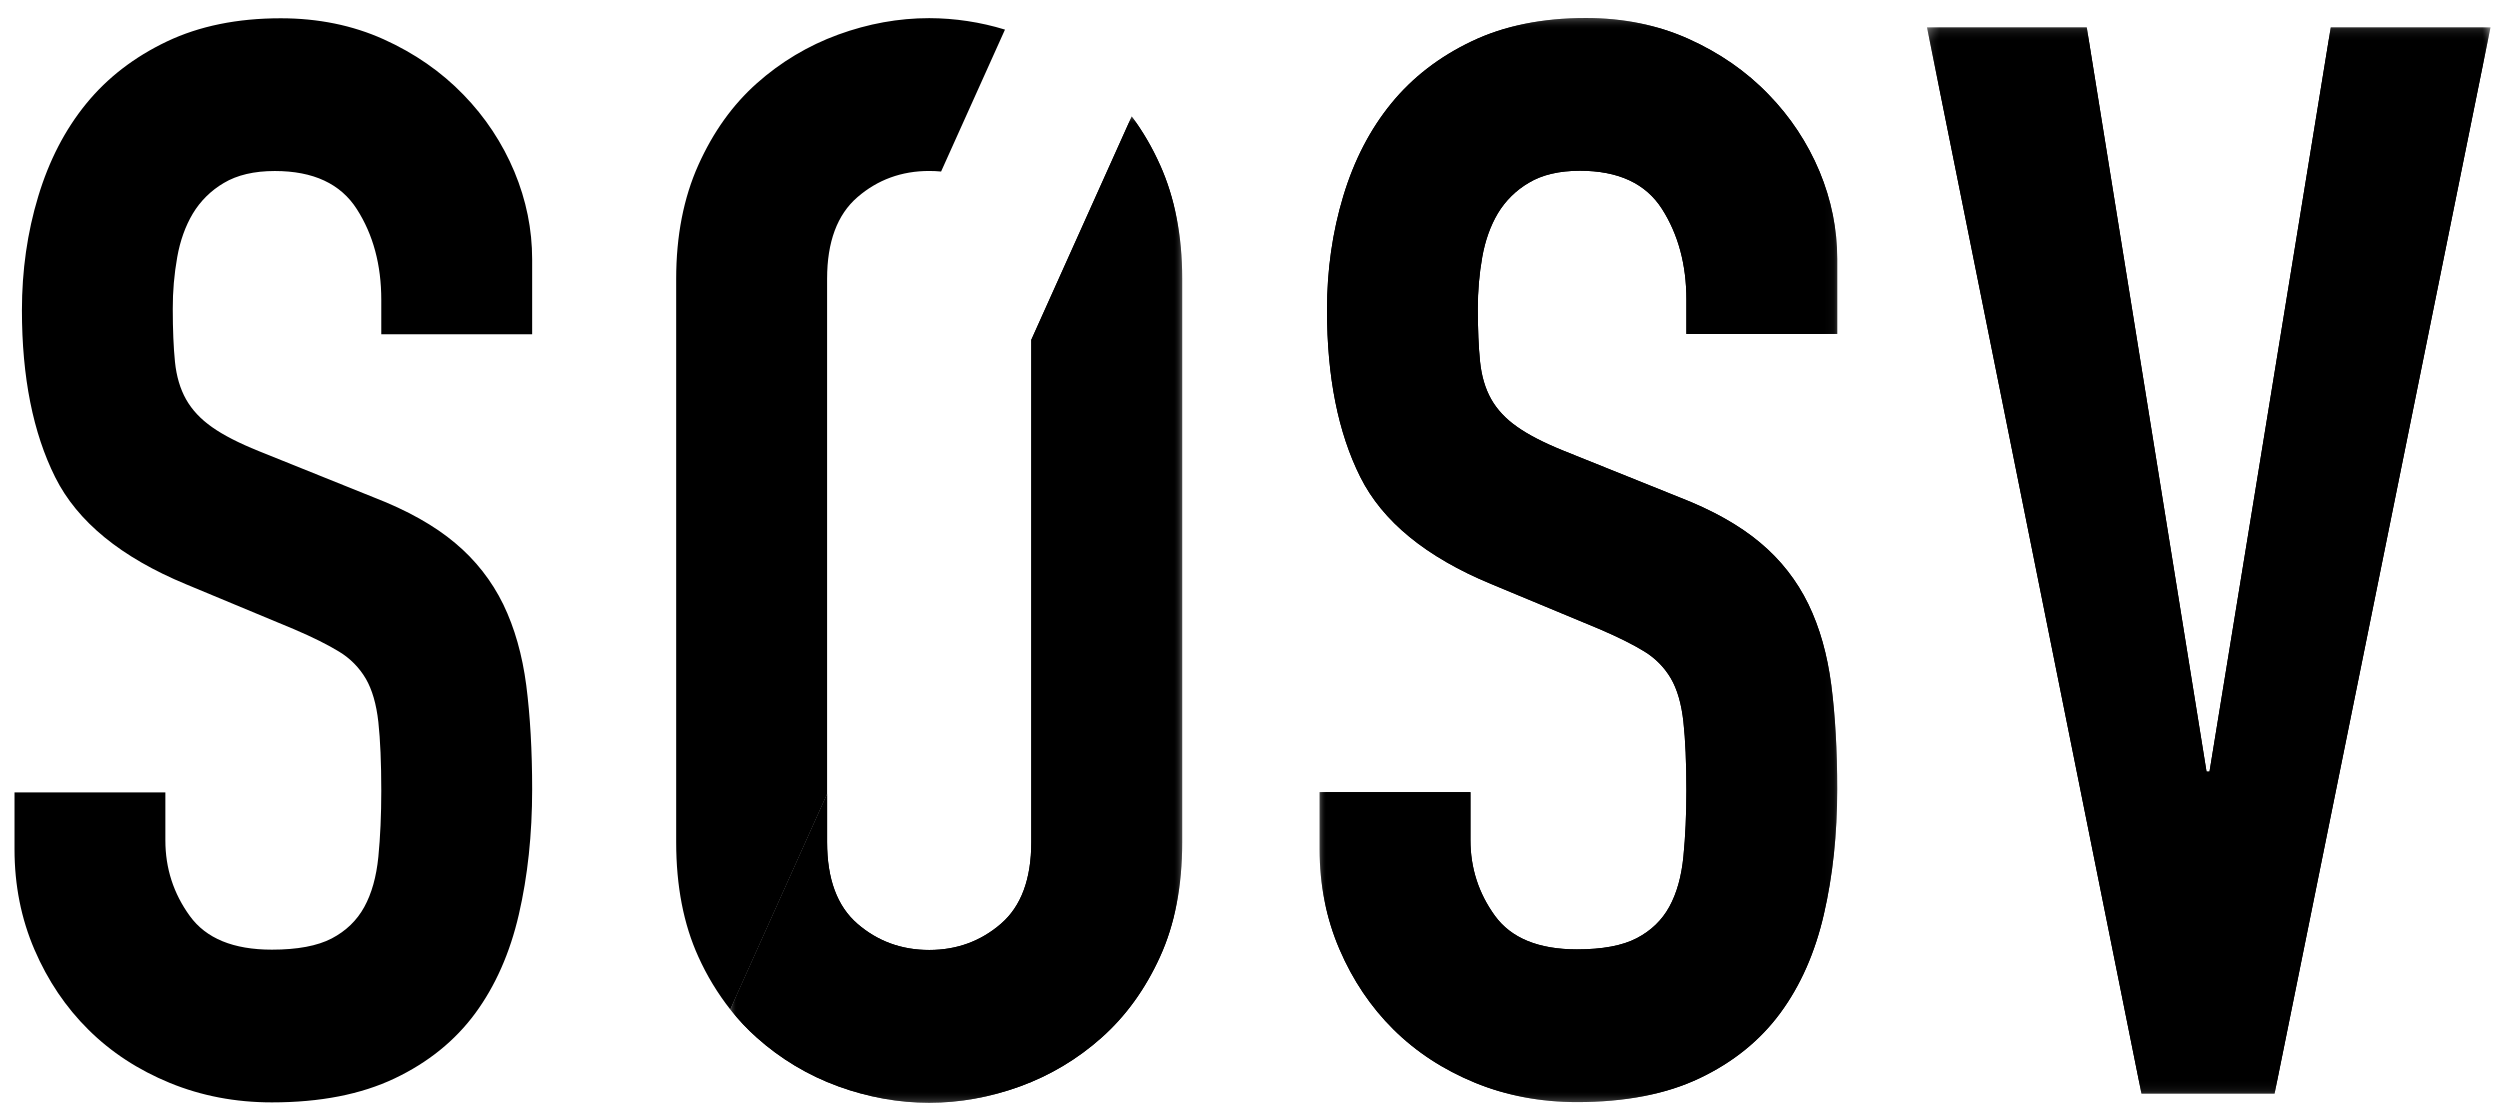
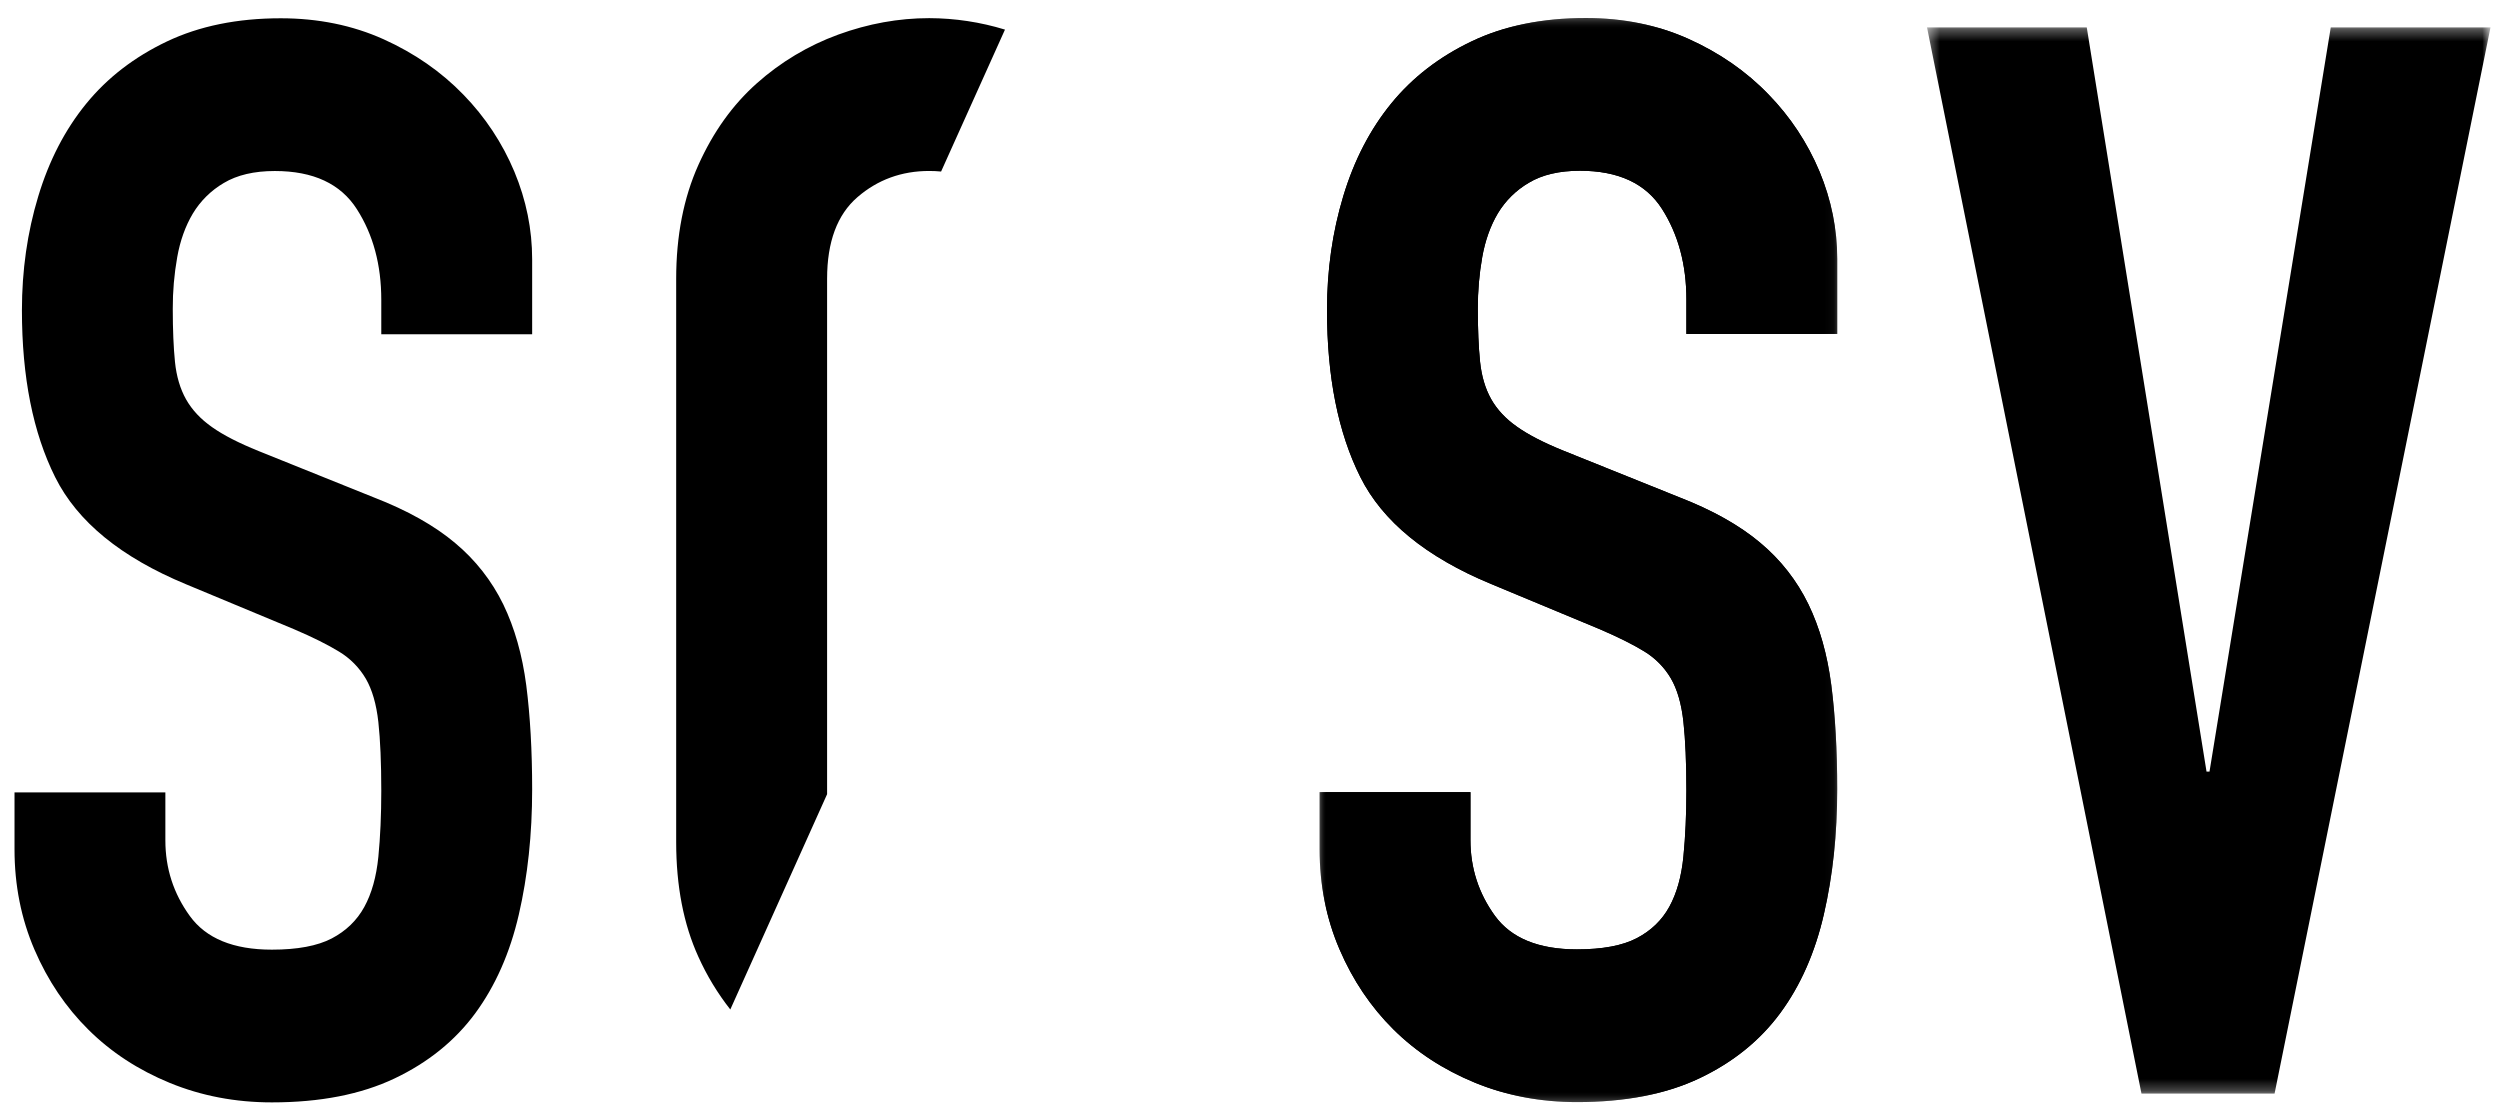
<svg xmlns="http://www.w3.org/2000/svg" width="212" height="94" viewBox="0 0 212 94" fill="none">
  <mask id="mask0_5633_25301" style="mask-type:alpha" maskUnits="userSpaceOnUse" x="111" y="1" width="45" height="93">
    <path d="M111.9 1.527H155.796V93.458H111.9V1.527Z" fill="white" />
  </mask>
  <g mask="url(#mask0_5633_25301)">
    <path d="M155.798 28.319H143.006V25.397C143.006 22.437 142.314 19.875 140.937 17.716C139.556 15.557 137.237 14.479 133.974 14.479C132.219 14.479 130.778 14.82 129.65 15.495C128.566 16.127 127.659 17.021 127.013 18.097C126.387 19.156 125.949 20.383 125.697 21.78C125.441 23.226 125.315 24.692 125.319 26.16C125.319 27.94 125.383 29.442 125.509 30.667C125.636 31.894 125.949 32.954 126.449 33.843C126.951 34.732 127.683 35.516 128.644 36.189C129.604 36.87 130.92 37.548 132.594 38.224L142.378 42.159C145.218 43.259 147.52 44.552 149.273 46.031C150.987 47.458 152.377 49.233 153.351 51.239C154.312 53.227 154.959 55.514 155.295 58.095C155.627 60.679 155.796 63.618 155.796 66.921C155.796 70.729 155.421 74.266 154.666 77.522C153.915 80.782 152.681 83.577 150.968 85.903C149.253 88.234 146.975 90.074 144.133 91.428C141.289 92.782 137.819 93.458 133.722 93.458C130.63 93.458 127.745 92.906 125.069 91.809C122.394 90.709 120.095 89.205 118.171 87.302C116.248 85.396 114.722 83.132 113.594 80.507C112.467 77.886 111.902 75.046 111.902 71.999V67.174H124.694V71.237C124.694 73.609 125.386 75.746 126.763 77.65C128.145 79.554 130.464 80.507 133.724 80.507C135.898 80.507 137.591 80.189 138.804 79.554C140.015 78.92 140.937 78.032 141.562 76.888C142.191 75.744 142.587 74.328 142.754 72.634C142.92 70.942 143.006 69.078 143.006 67.047C143.006 64.679 142.92 62.729 142.754 61.206C142.587 59.683 142.233 58.458 141.689 57.524C141.138 56.587 140.362 55.802 139.432 55.238C138.469 54.647 137.194 54.011 135.606 53.333L126.451 49.525C120.932 47.238 117.233 44.213 115.352 40.443C113.469 36.679 112.53 31.959 112.53 26.288C112.53 22.902 112.988 19.685 113.909 16.636C114.827 13.59 116.187 10.966 117.987 8.762C119.783 6.564 122.061 4.806 124.82 3.495C127.578 2.184 130.797 1.527 134.476 1.527C137.653 1.527 140.559 2.12 143.195 3.304C145.829 4.491 148.086 6.055 149.965 8.004C151.807 9.891 153.276 12.11 154.293 14.542C155.297 16.953 155.798 19.429 155.798 21.968V28.319Z" fill="black" />
  </g>
  <mask id="mask1_5633_25301" style="mask-type:alpha" maskUnits="userSpaceOnUse" x="163" y="2" width="49" height="91">
-     <path d="M163.412 2.324H211.195V92.735H163.412V2.324Z" fill="white" />
-   </mask>
+     </mask>
  <g mask="url(#mask1_5633_25301)">
-     <path d="M192.884 92.735H181.597L163.411 2.324H176.957L187.114 65.432H187.366L197.648 2.324H211.194L192.884 92.735Z" fill="black" />
+     <path d="M192.884 92.735L163.411 2.324H176.957L187.114 65.432H187.366L197.648 2.324H211.194L192.884 92.735Z" fill="black" />
  </g>
  <mask id="mask2_5633_25301" style="mask-type:alpha" maskUnits="userSpaceOnUse" x="61" y="9" width="40" height="85">
-     <path d="M61.93 9.871H100.252V93.515H61.93V9.871Z" fill="white" />
-   </mask>
+     </mask>
  <g mask="url(#mask2_5633_25301)">
-     <path d="M98.369 13.988C97.722 12.532 96.918 11.152 95.97 9.871L87.453 28.818V71.409C87.453 74.545 86.596 76.853 84.88 78.335C83.165 79.817 81.136 80.558 78.796 80.558C76.453 80.558 74.424 79.818 72.709 78.335C70.995 76.853 70.138 74.545 70.138 71.409V67.347L61.929 85.603C62.617 86.47 63.363 87.268 64.178 87.99C66.194 89.793 68.536 91.195 71.078 92.12C73.629 93.048 76.201 93.517 78.796 93.517C81.386 93.517 83.959 93.048 86.511 92.12C89.053 91.194 91.396 89.792 93.413 87.99C95.461 86.17 97.116 83.883 98.37 81.129C99.625 78.378 100.251 75.139 100.251 71.411V23.641C100.251 20.001 99.625 16.781 98.37 13.986" fill="black" />
-   </g>
+     </g>
  <mask id="mask3_5633_25301" style="mask-type:alpha" maskUnits="userSpaceOnUse" x="111" y="1" width="45" height="93">
    <path d="M111.9 1.527H155.796V93.458H111.9V1.527Z" fill="white" />
  </mask>
  <g mask="url(#mask3_5633_25301)">
    <path d="M155.798 28.319H143.006V25.397C143.006 22.437 142.314 19.875 140.937 17.716C139.556 15.557 137.237 14.479 133.974 14.479C132.219 14.479 130.778 14.82 129.65 15.495C128.566 16.127 127.659 17.021 127.013 18.097C126.387 19.156 125.949 20.383 125.697 21.78C125.441 23.226 125.315 24.692 125.319 26.16C125.319 27.94 125.383 29.442 125.509 30.667C125.636 31.894 125.949 32.954 126.449 33.843C126.951 34.732 127.683 35.516 128.644 36.189C129.604 36.87 130.92 37.548 132.594 38.224L142.378 42.159C145.218 43.259 147.52 44.552 149.273 46.031C150.987 47.458 152.377 49.233 153.351 51.239C154.312 53.227 154.959 55.514 155.295 58.095C155.627 60.679 155.796 63.618 155.796 66.921C155.796 70.729 155.421 74.266 154.666 77.522C153.915 80.782 152.681 83.577 150.968 85.903C149.253 88.234 146.975 90.074 144.133 91.428C141.289 92.782 137.819 93.458 133.722 93.458C130.63 93.458 127.745 92.906 125.069 91.809C122.394 90.709 120.095 89.205 118.171 87.302C116.248 85.396 114.722 83.132 113.594 80.507C112.467 77.886 111.902 75.046 111.902 71.999V67.174H124.694V71.237C124.694 73.609 125.386 75.746 126.763 77.65C128.145 79.554 130.464 80.507 133.724 80.507C135.898 80.507 137.591 80.189 138.804 79.554C140.015 78.92 140.937 78.032 141.562 76.888C142.191 75.744 142.587 74.328 142.754 72.634C142.92 70.942 143.006 69.078 143.006 67.047C143.006 64.679 142.92 62.729 142.754 61.206C142.587 59.683 142.233 58.458 141.689 57.524C141.138 56.587 140.362 55.802 139.432 55.238C138.469 54.647 137.194 54.011 135.606 53.333L126.451 49.525C120.932 47.238 117.233 44.213 115.352 40.443C113.469 36.679 112.53 31.959 112.53 26.288C112.53 22.902 112.988 19.685 113.909 16.636C114.827 13.59 116.187 10.966 117.987 8.762C119.783 6.564 122.061 4.806 124.82 3.495C127.578 2.184 130.797 1.527 134.476 1.527C137.653 1.527 140.559 2.12 143.195 3.304C145.829 4.491 148.086 6.055 149.965 8.004C151.807 9.891 153.276 12.11 154.293 14.542C155.297 16.953 155.798 19.429 155.798 21.968V28.319Z" fill="black" />
  </g>
  <mask id="mask4_5633_25301" style="mask-type:alpha" maskUnits="userSpaceOnUse" x="163" y="2" width="49" height="91">
    <path d="M163.412 2.324H211.195V92.735H163.412V2.324Z" fill="white" />
  </mask>
  <g mask="url(#mask4_5633_25301)">
    <path d="M192.884 92.735H181.597L163.411 2.324H176.957L187.114 65.432H187.366L197.648 2.324H211.194L192.884 92.735Z" fill="black" />
  </g>
  <mask id="mask5_5633_25301" style="mask-type:alpha" maskUnits="userSpaceOnUse" x="61" y="9" width="40" height="85">
-     <path d="M61.93 9.871H100.252V93.515H61.93V9.871Z" fill="white" />
-   </mask>
+     </mask>
  <g mask="url(#mask5_5633_25301)">
    <path d="M98.369 13.988C97.722 12.532 96.918 11.152 95.97 9.871L87.453 28.818V71.409C87.453 74.545 86.596 76.853 84.88 78.335C83.165 79.817 81.136 80.558 78.796 80.558C76.453 80.558 74.424 79.818 72.709 78.335C70.995 76.853 70.138 74.545 70.138 71.409V67.347L61.929 85.603C62.617 86.47 63.363 87.268 64.178 87.99C66.194 89.793 68.536 91.195 71.078 92.12C73.629 93.048 76.201 93.517 78.796 93.517C81.386 93.517 83.959 93.048 86.511 92.12C89.053 91.194 91.396 89.792 93.413 87.99C95.461 86.17 97.116 83.883 98.37 81.129C99.625 78.378 100.251 75.139 100.251 71.411V23.641C100.251 20.001 99.625 16.781 98.37 13.986" fill="black" />
  </g>
  <path d="M45.125 28.343H32.333V25.423C32.333 22.46 31.646 19.899 30.264 17.741C28.887 15.58 26.566 14.502 23.305 14.502C21.55 14.502 20.107 14.842 18.977 15.518C17.895 16.151 16.99 17.046 16.346 18.121C15.718 19.179 15.278 20.406 15.029 21.802C14.772 23.248 14.646 24.715 14.651 26.185C14.651 27.961 14.715 29.465 14.838 30.692C14.965 31.919 15.278 32.977 15.778 33.865C16.28 34.755 17.012 35.538 17.975 36.215C18.934 36.896 20.253 37.57 21.928 38.247L31.707 42.182C34.549 43.283 36.851 44.575 38.606 46.057C40.318 47.484 41.707 49.258 42.683 51.262C43.643 53.252 44.291 55.538 44.628 58.119C44.958 60.703 45.127 63.643 45.127 66.944C45.127 70.752 44.75 74.289 43.998 77.548C43.246 80.807 42.01 83.6 40.3 85.929C38.585 88.255 36.306 90.098 33.462 91.451C30.62 92.803 27.15 93.482 23.053 93.482C19.961 93.482 17.076 92.929 14.401 91.832C11.723 90.732 9.425 89.228 7.504 87.324C5.578 85.419 4.054 83.155 2.924 80.531C1.797 77.909 1.231 75.073 1.231 72.023V67.197H14.023V71.262C14.023 73.632 14.713 75.769 16.095 77.673C17.473 79.58 19.793 80.531 23.055 80.531C25.227 80.531 26.92 80.212 28.131 79.58C29.345 78.942 30.264 78.055 30.892 76.911C31.519 75.769 31.916 74.352 32.085 72.657C32.25 70.965 32.333 69.104 32.333 67.071C32.333 64.702 32.25 62.754 32.085 61.231C31.916 59.706 31.56 58.481 31.017 57.547C30.466 56.61 29.69 55.825 28.76 55.263C27.798 54.673 26.522 54.036 24.936 53.359L15.78 49.548C10.261 47.261 6.562 44.237 4.681 40.469C2.8 36.705 1.859 31.984 1.859 26.311C1.859 22.928 2.317 19.708 3.24 16.662C4.158 13.614 5.516 10.99 7.314 8.788C9.112 6.586 11.392 4.832 14.151 3.518C16.908 2.207 20.125 1.55 23.807 1.55C26.984 1.55 29.89 2.144 32.525 3.328C35.156 4.515 37.413 6.081 39.296 8.027C41.137 9.914 42.605 12.133 43.622 14.565C44.626 16.979 45.127 19.455 45.127 21.994V28.342L45.125 28.343ZM70.138 23.645C70.138 20.513 70.995 18.204 72.71 16.721C74.424 15.239 76.453 14.498 78.796 14.498C79.134 14.498 79.482 14.514 79.805 14.546L85.222 2.511C83.14 1.872 80.975 1.545 78.798 1.539C76.201 1.539 73.63 2.006 71.078 2.936C68.537 3.863 66.194 5.265 64.176 7.066C62.128 8.887 60.478 11.192 59.222 13.989C57.968 16.783 57.34 20.005 57.34 23.645V71.413C57.34 75.141 57.968 78.38 59.221 81.132C59.939 82.727 60.849 84.229 61.93 85.605L70.138 67.347V23.645V23.645Z" fill="black" />
</svg>